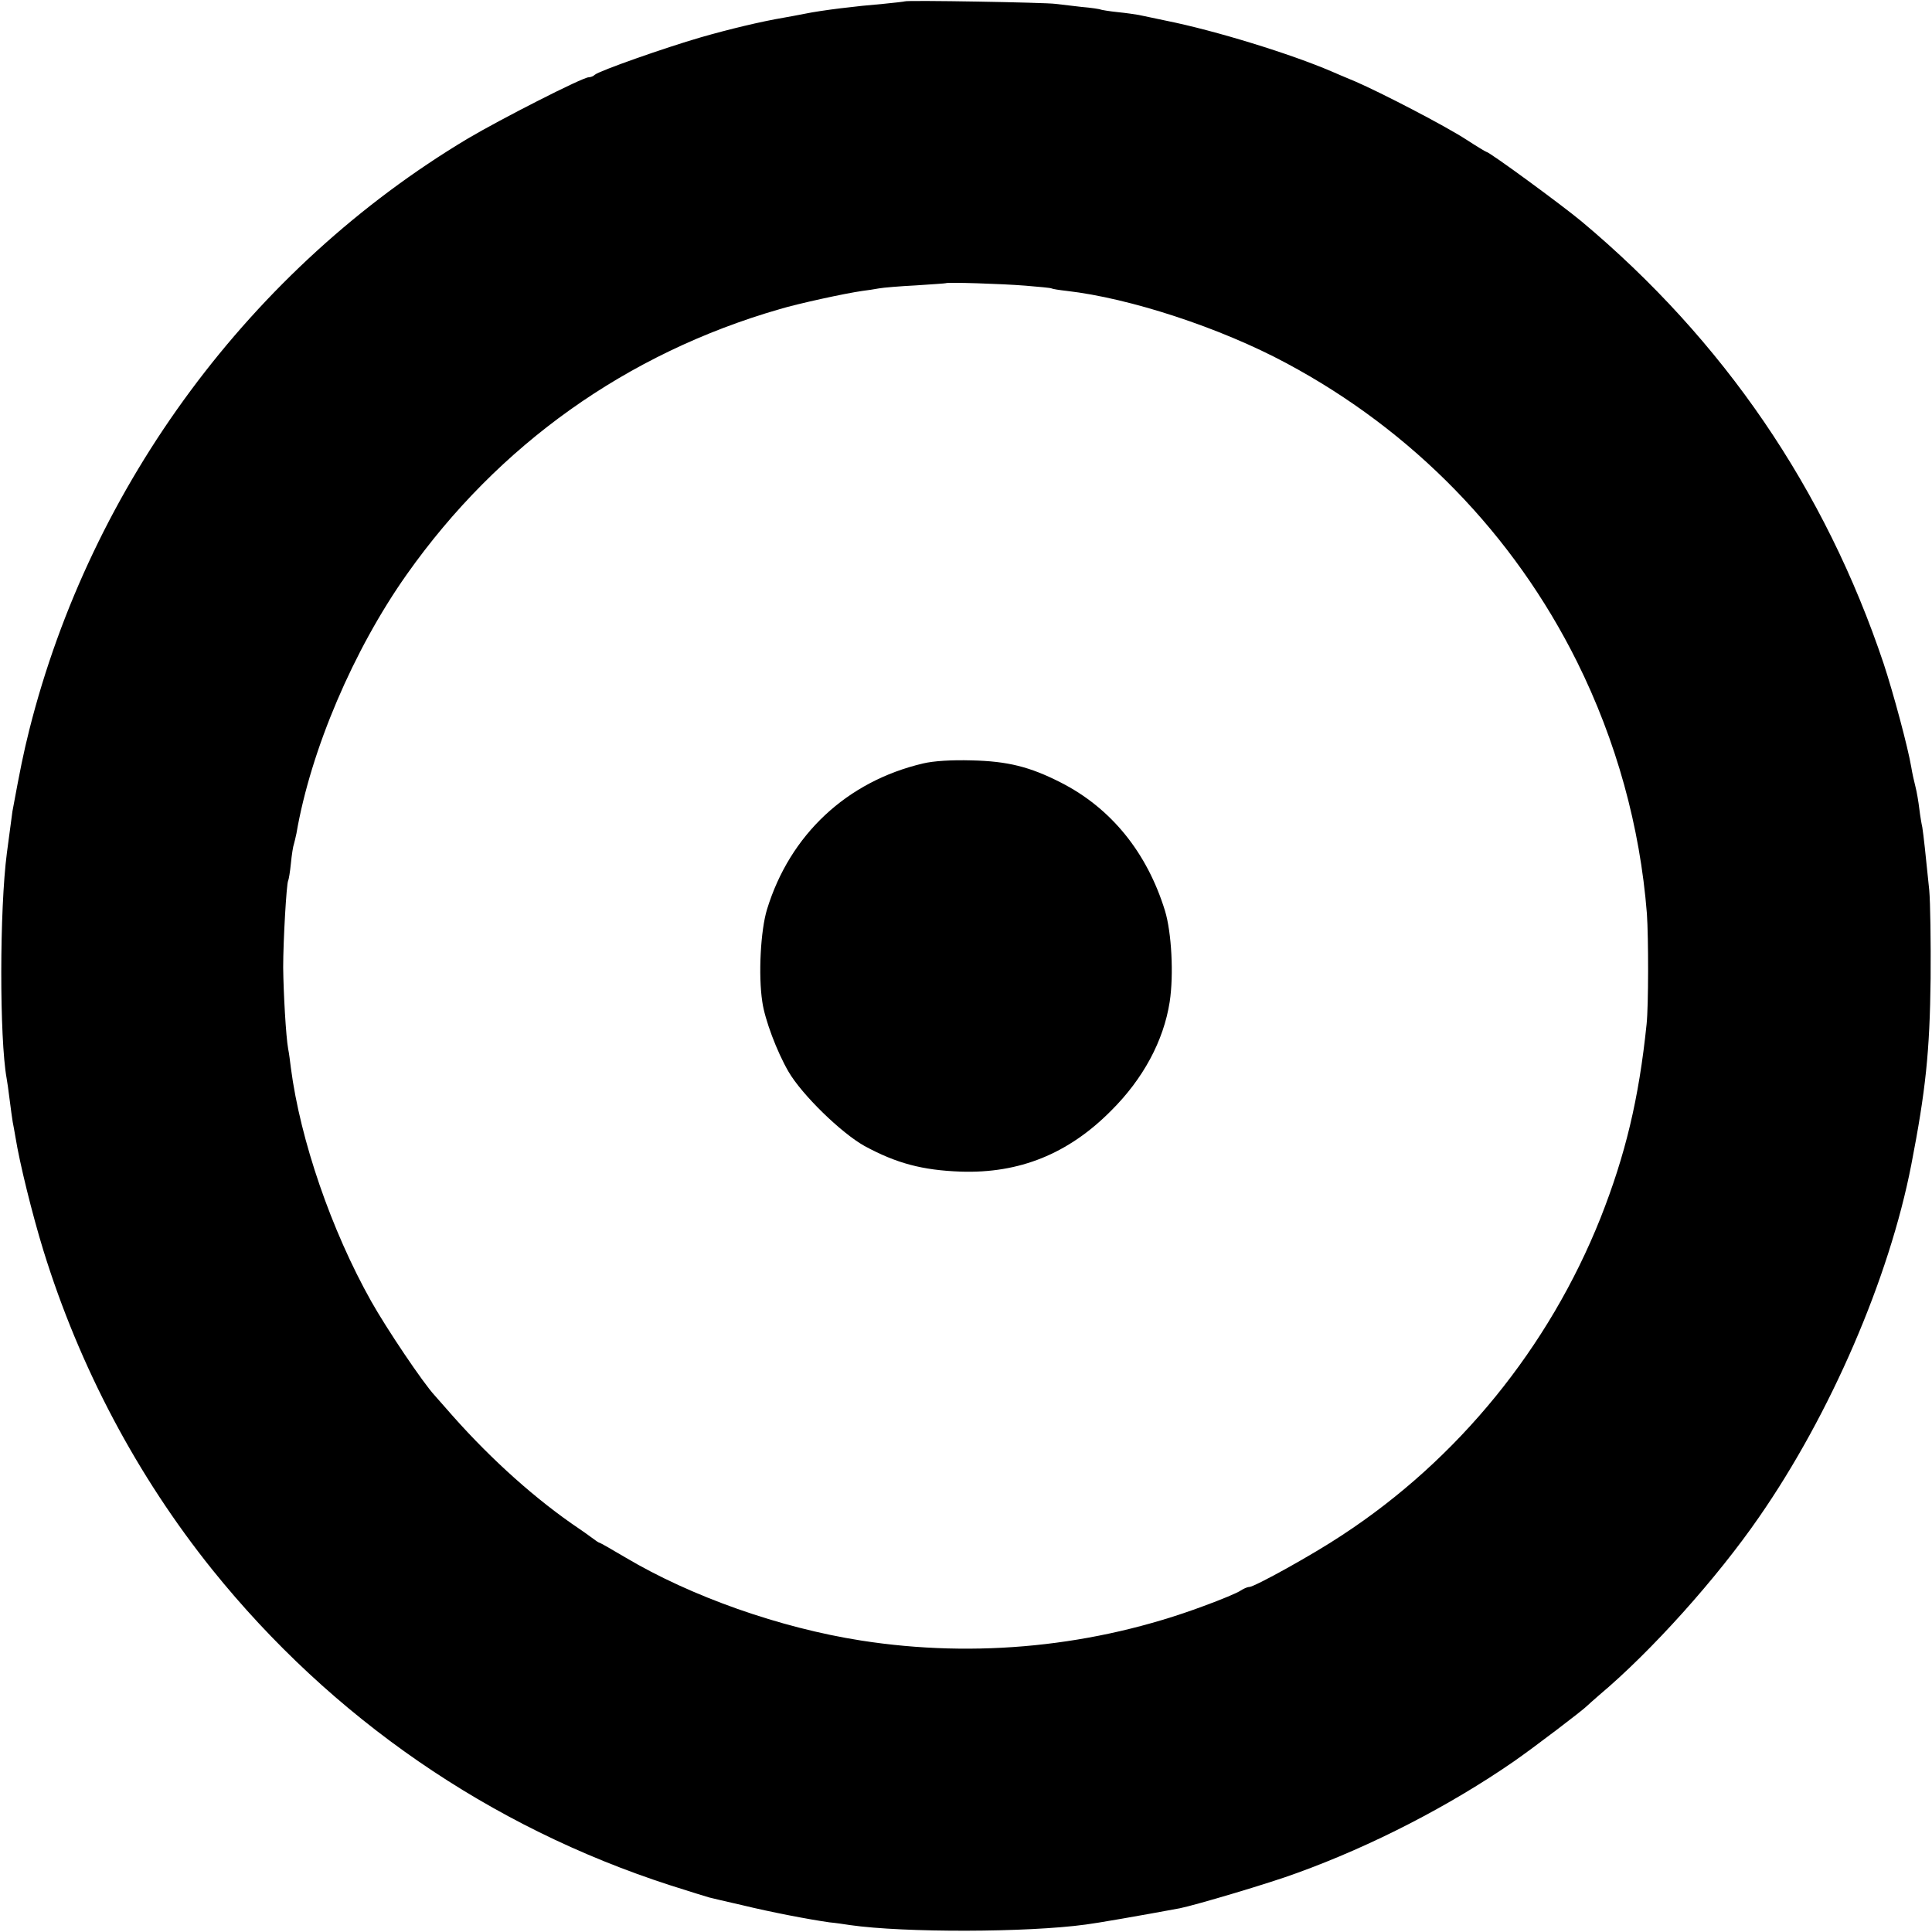
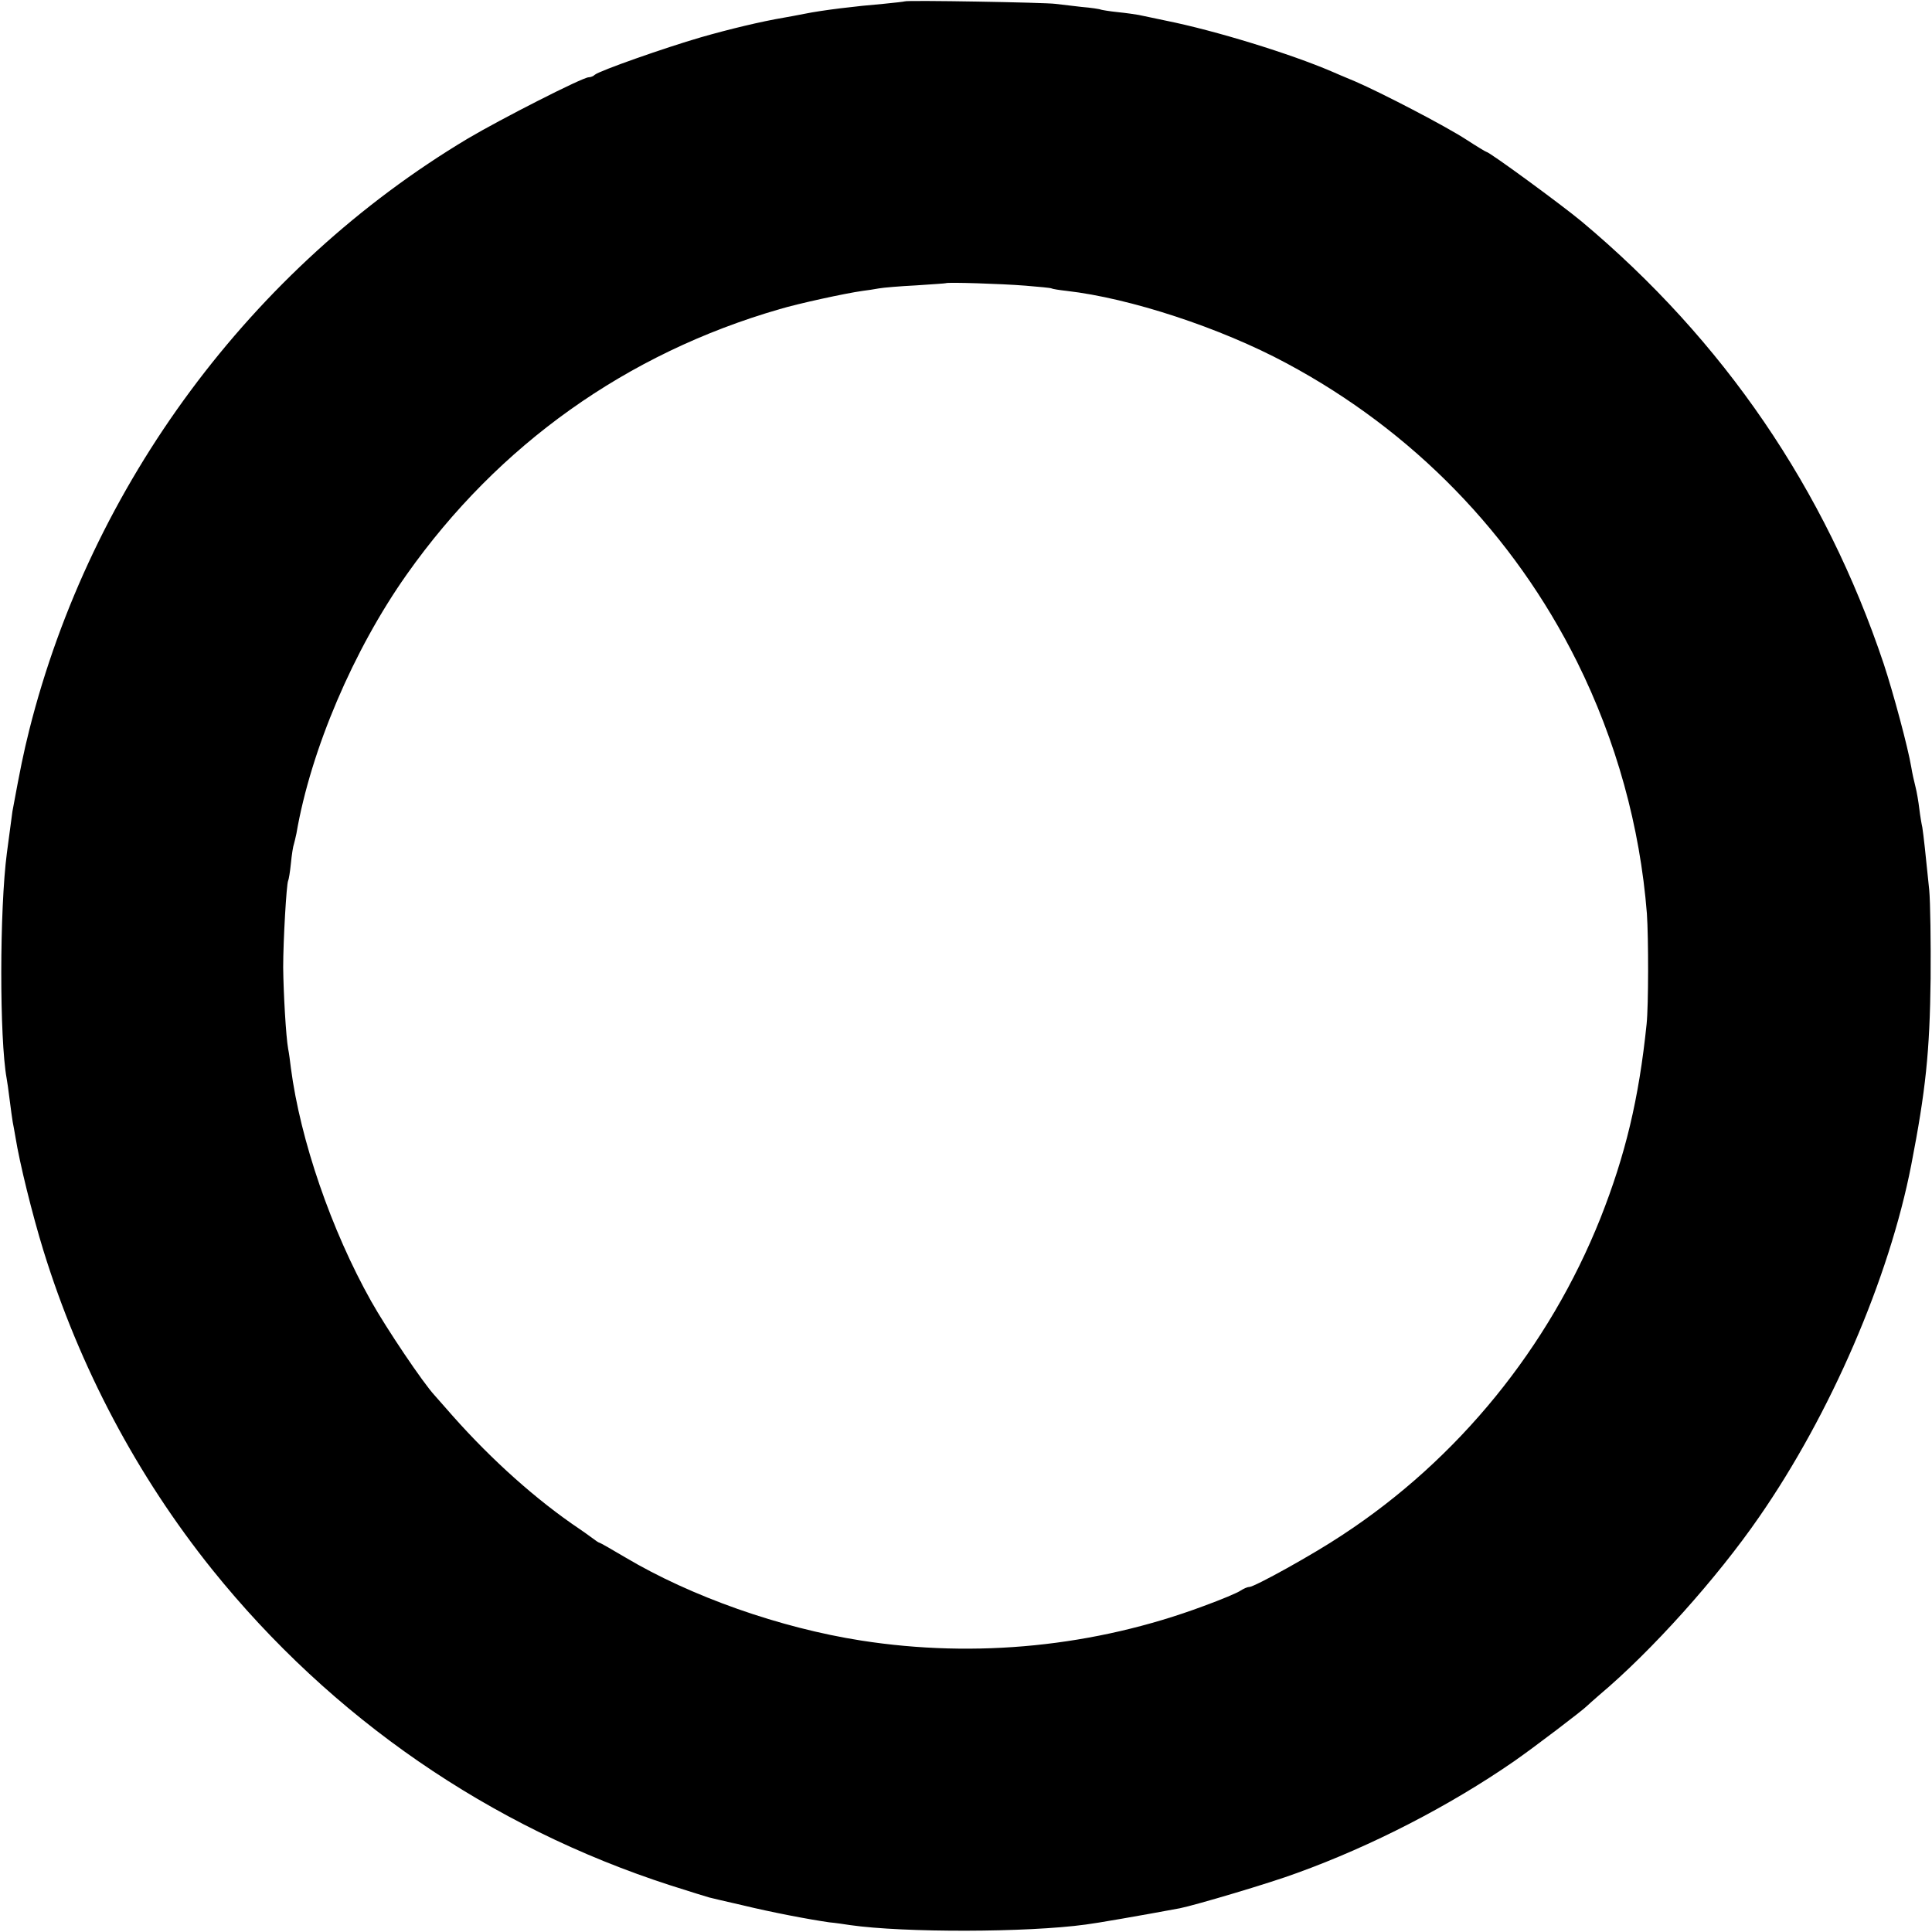
<svg xmlns="http://www.w3.org/2000/svg" version="1.0" width="700pt" height="700pt" viewBox="0 0 700 700" preserveAspectRatio="xMidYMid meet">
  <g transform="translate(0,700) scale(0.1,-0.1)" fill="#000000" stroke="none">
    <path d="M3278 6995 c-2 -1 -37 -5 -78 -9 -97 -8 -222 -23 -285 -36 -27 -5 -61 -12 -75 -14 -83 -14 -199 -42 -300 -71 -131 -38 -370 -122 -385 -136 -5 -5 -15 -9 -22 -9 -22 0 -318 -151 -438 -222 -784 -469 -1365 -1253 -1589 -2143 -21 -84 -32 -138 -61 -295 -2 -14 -8 -58 -20 -150 -27 -206 -27 -673 -1 -817 2 -10 7 -45 11 -78 4 -32 9 -68 11 -80 2 -11 7 -36 10 -55 15 -94 61 -280 101 -410 131 -424 340 -818 612 -1157 433 -538 1006 -933 1660 -1144 69 -22 133 -42 141 -44 8 -2 62 -15 120 -28 107 -26 244 -52 315 -62 22 -2 56 -7 75 -10 196 -28 643 -27 854 2 34 4 196 32 341 59 55 11 329 92 425 128 271 98 552 243 785 404 72 50 252 187 265 201 3 3 23 21 45 40 188 158 426 423 579 645 258 372 471 864 551 1276 52 268 67 409 70 675 1 132 -1 276 -5 320 -13 130 -21 202 -25 227 -3 13 -8 43 -11 68 -3 25 -9 61 -14 80 -5 19 -12 51 -15 70 -12 72 -65 269 -100 375 -212 633 -580 1172 -1095 1603 -71 59 -334 252 -345 252 -2 0 -35 20 -72 44 -77 50 -306 169 -403 211 -36 15 -74 31 -85 36 -149 64 -421 148 -600 184 -44 9 -89 19 -100 21 -11 2 -45 7 -75 10 -30 3 -58 8 -61 9 -3 2 -35 7 -71 10 -35 4 -78 9 -94 11 -33 5 -540 14 -546 9z m437 -1030 c49 -4 92 -8 95 -10 3 -2 28 -6 55 -9 228 -26 556 -133 796 -262 458 -245 823 -620 1053 -1082 142 -286 228 -596 253 -912 6 -88 6 -332 -1 -400 -28 -272 -77 -475 -167 -703 -187 -469 -516 -874 -936 -1149 -105 -70 -318 -188 -337 -188 -7 0 -20 -6 -31 -13 -11 -8 -71 -33 -134 -56 -394 -147 -825 -190 -1241 -125 -294 46 -615 159 -854 301 -49 29 -91 53 -93 53 -3 0 -15 8 -28 18 -12 9 -33 24 -45 32 -156 105 -317 249 -459 409 -31 35 -61 69 -66 75 -42 45 -175 243 -230 341 -145 258 -257 585 -291 845 -3 25 -7 56 -10 70 -8 44 -17 202 -18 295 0 97 12 303 18 314 2 3 7 32 10 63 3 31 8 63 11 70 2 7 6 24 9 38 52 303 207 666 400 939 332 470 797 801 1351 961 67 20 236 57 300 66 17 2 43 6 59 9 16 3 76 8 135 11 58 4 107 7 108 8 5 4 201 -2 288 -9z" />
-     <path d="M3345 4234 c-277 -65 -483 -258 -566 -529 -23 -75 -32 -238 -17 -335 9 -64 53 -181 95 -253 49 -84 191 -222 275 -269 116 -63 210 -88 349 -93 212 -7 389 64 544 220 117 116 191 254 213 395 15 98 7 251 -17 330 -65 211 -195 372 -378 465 -112 57 -192 77 -323 80 -73 2 -137 -2 -175 -11z" />
  </g>
</svg>